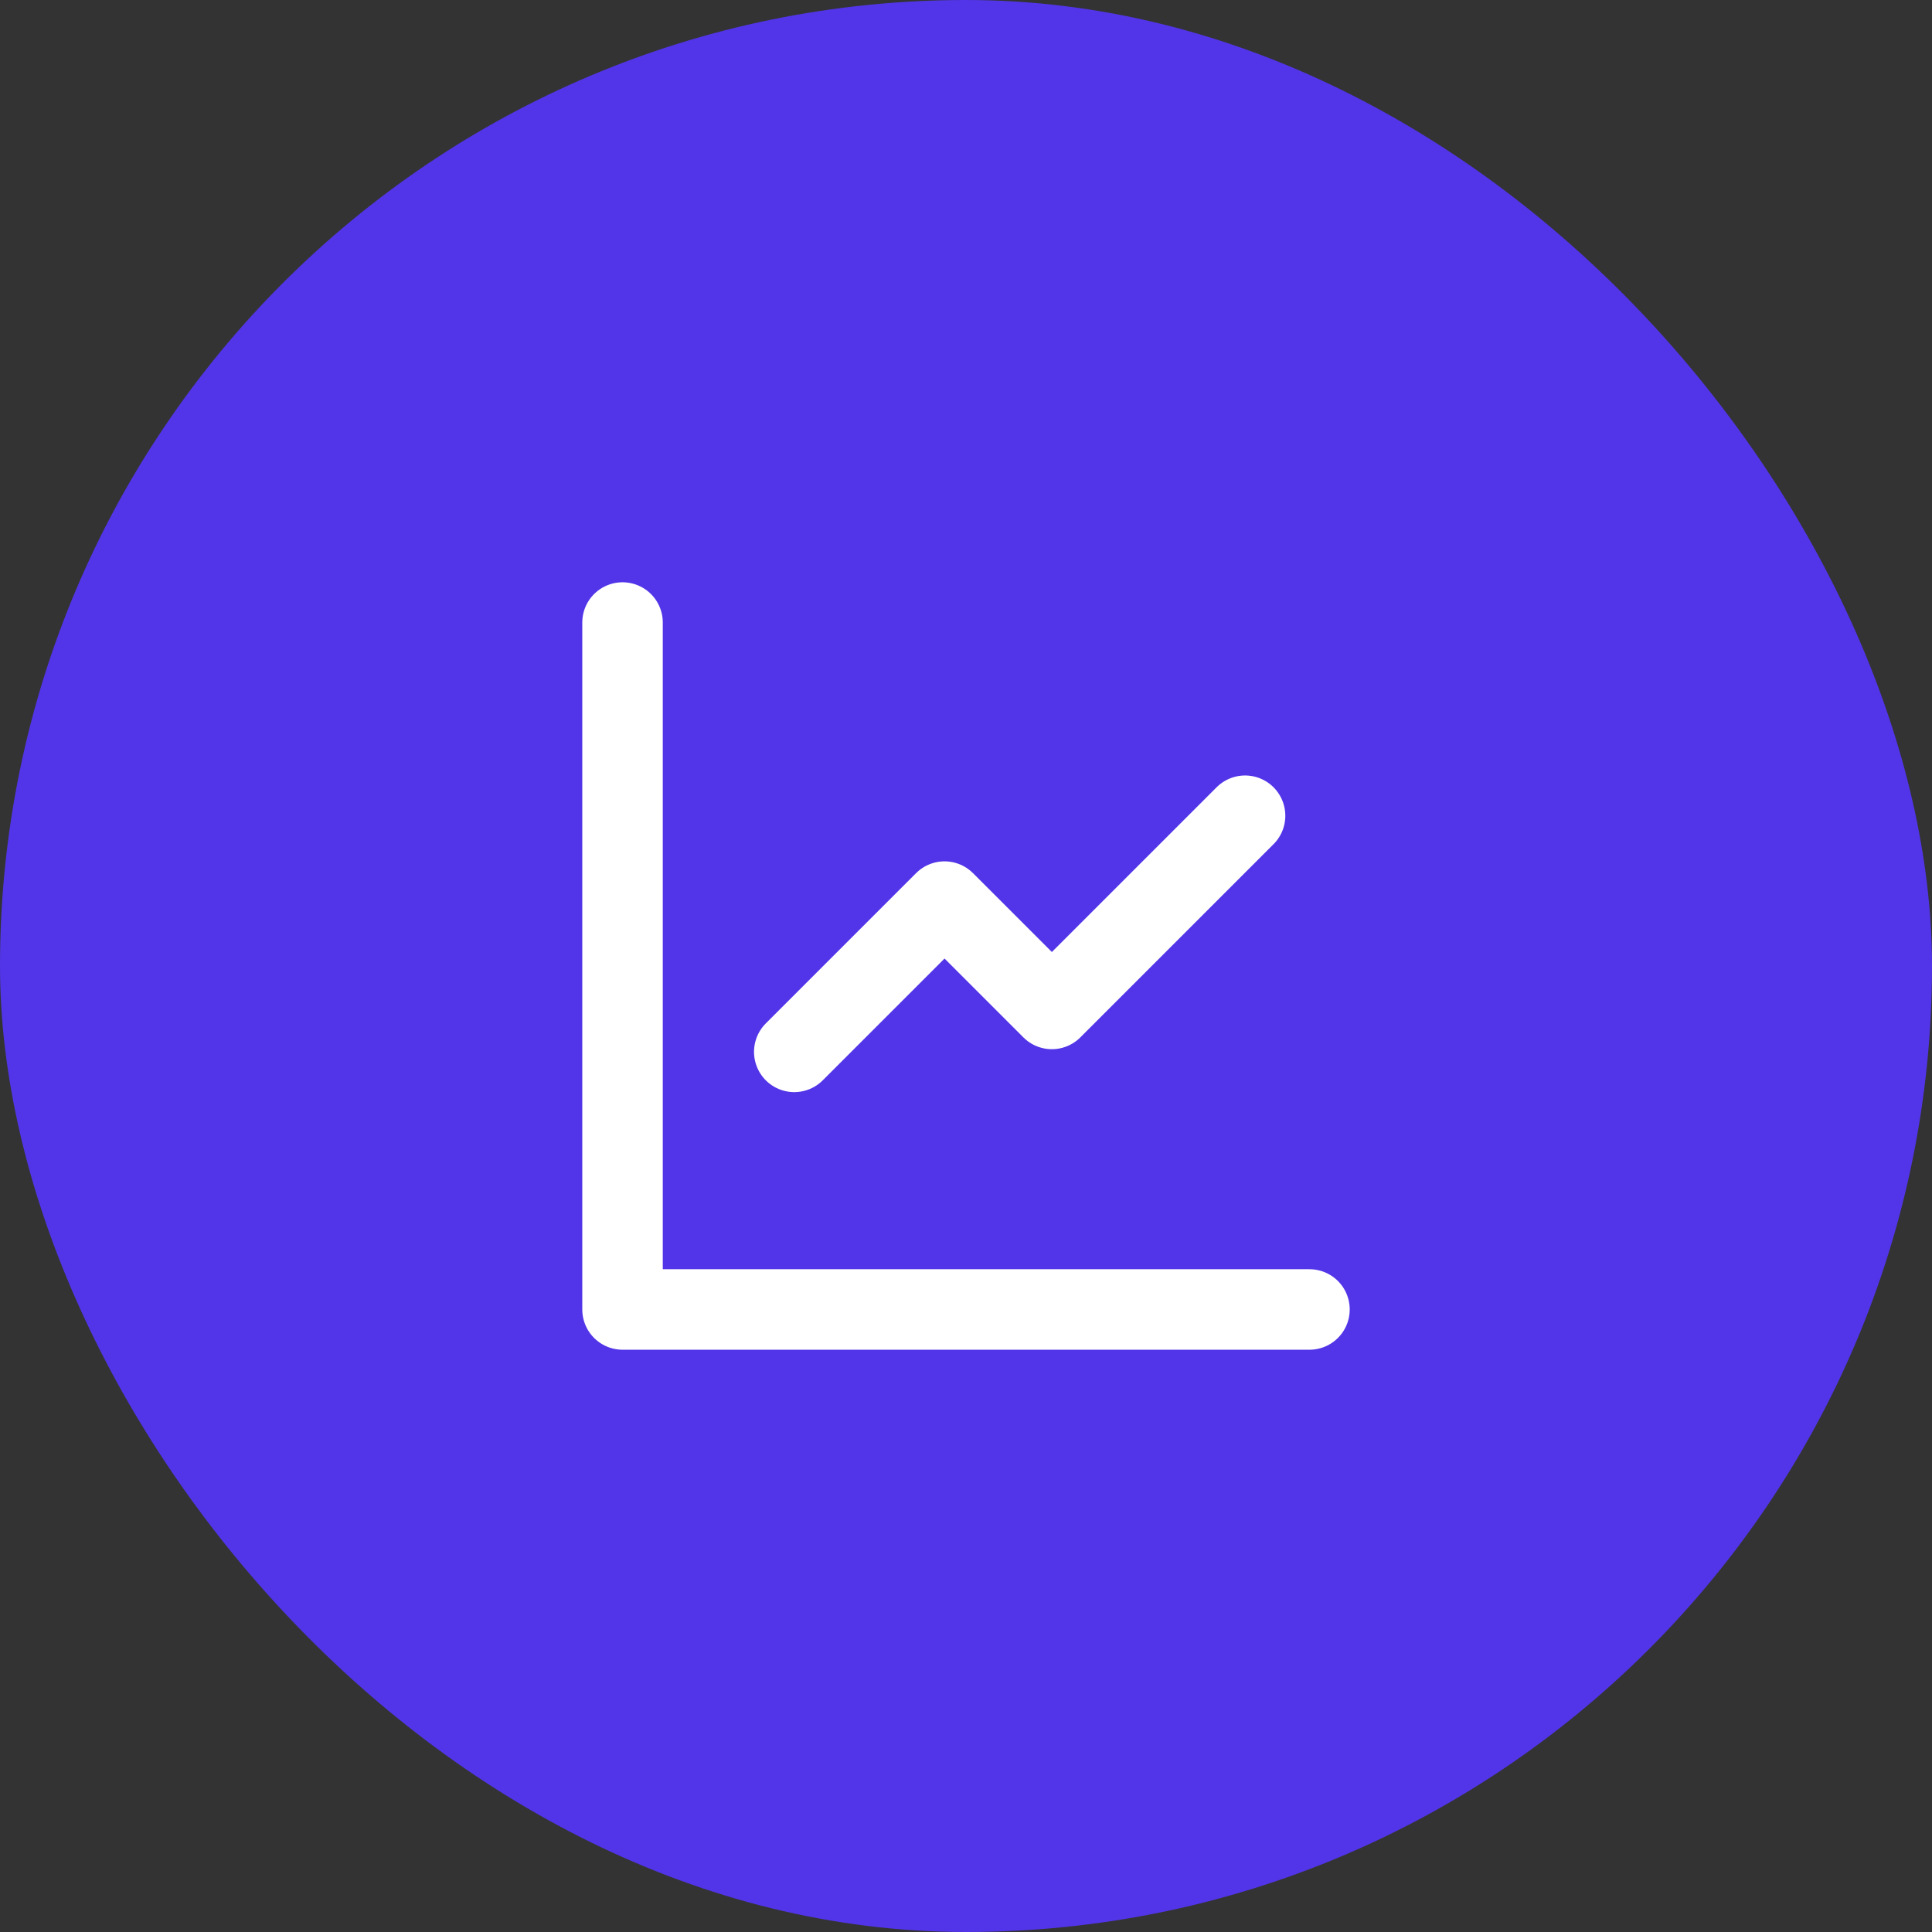
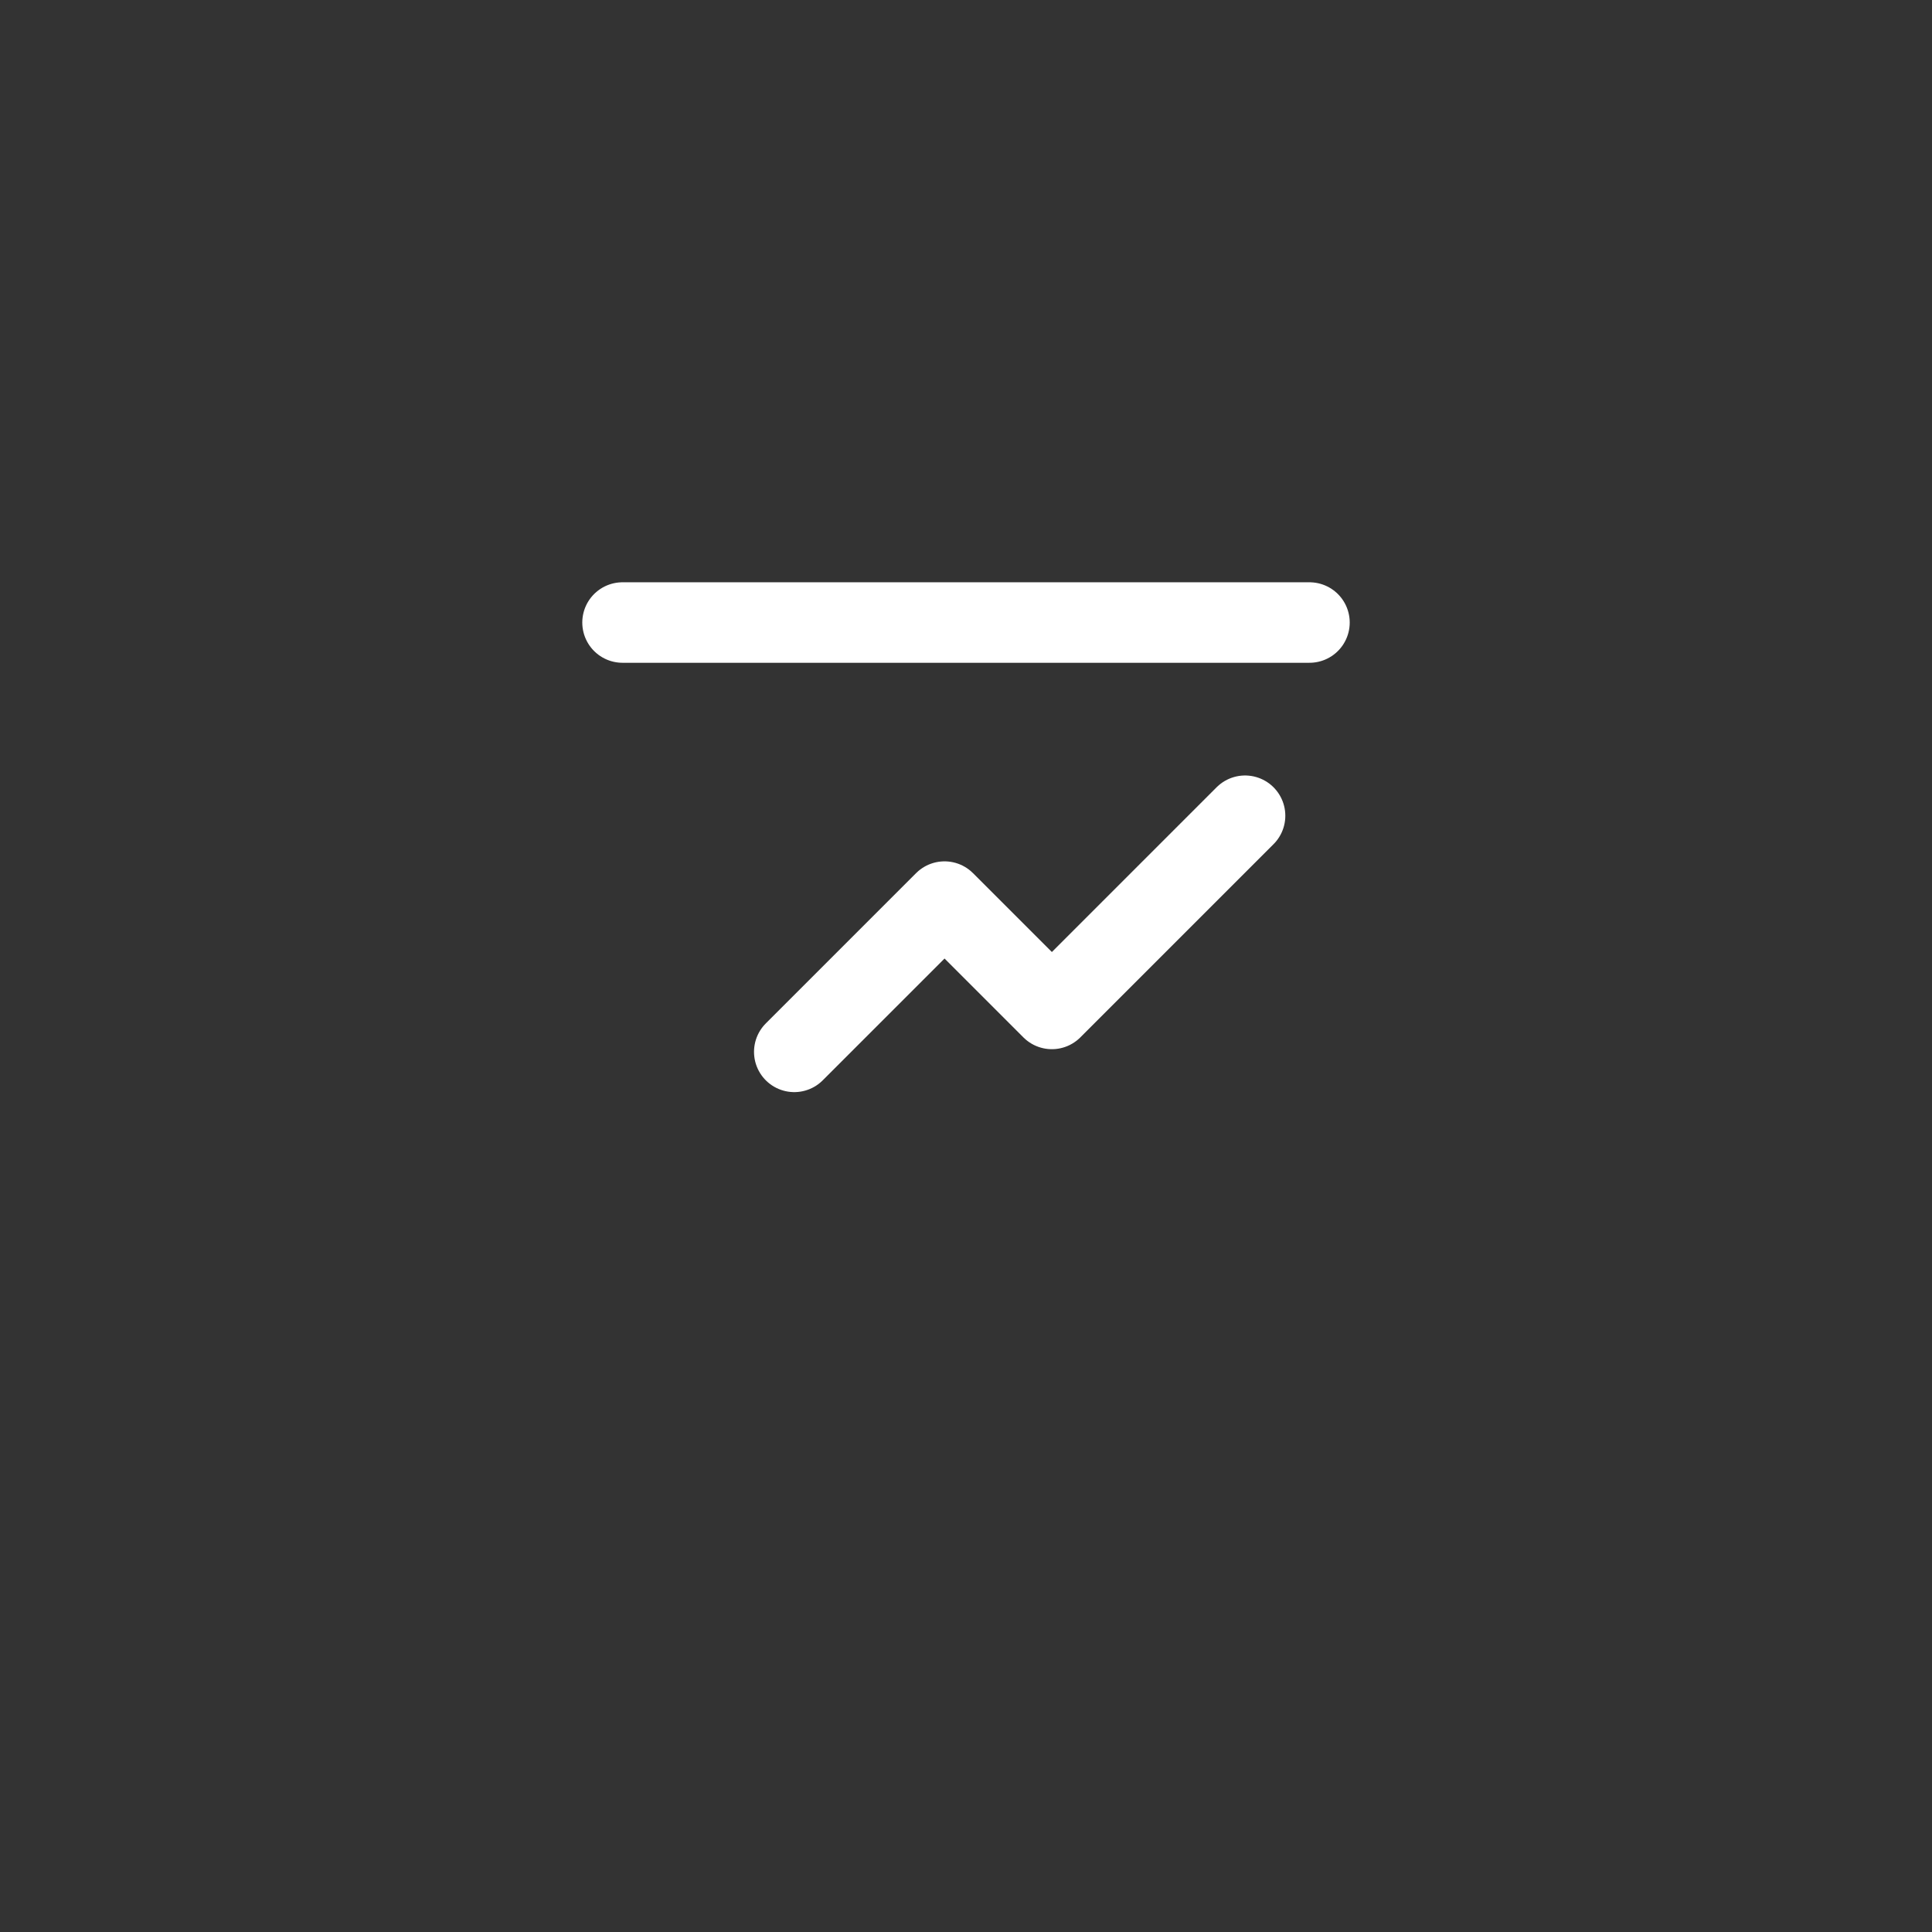
<svg xmlns="http://www.w3.org/2000/svg" width="72" height="72" viewBox="0 0 72 72" fill="none">
  <rect x="0" y="0" width="72" height="72" fill="#333333" stroke="none" />
-   <rect width="72" height="72" rx="36" fill="#5235E8" />
-   <path d="M23.2 23.2V48.8H48.8M29.6 39.2L35.2 33.6L39.2 37.6L46.4 30.4" stroke="white" stroke-width="3" stroke-linecap="round" stroke-linejoin="round" />
+   <path d="M23.2 23.2H48.8M29.6 39.2L35.2 33.6L39.2 37.6L46.4 30.4" stroke="white" stroke-width="3" stroke-linecap="round" stroke-linejoin="round" />
</svg>